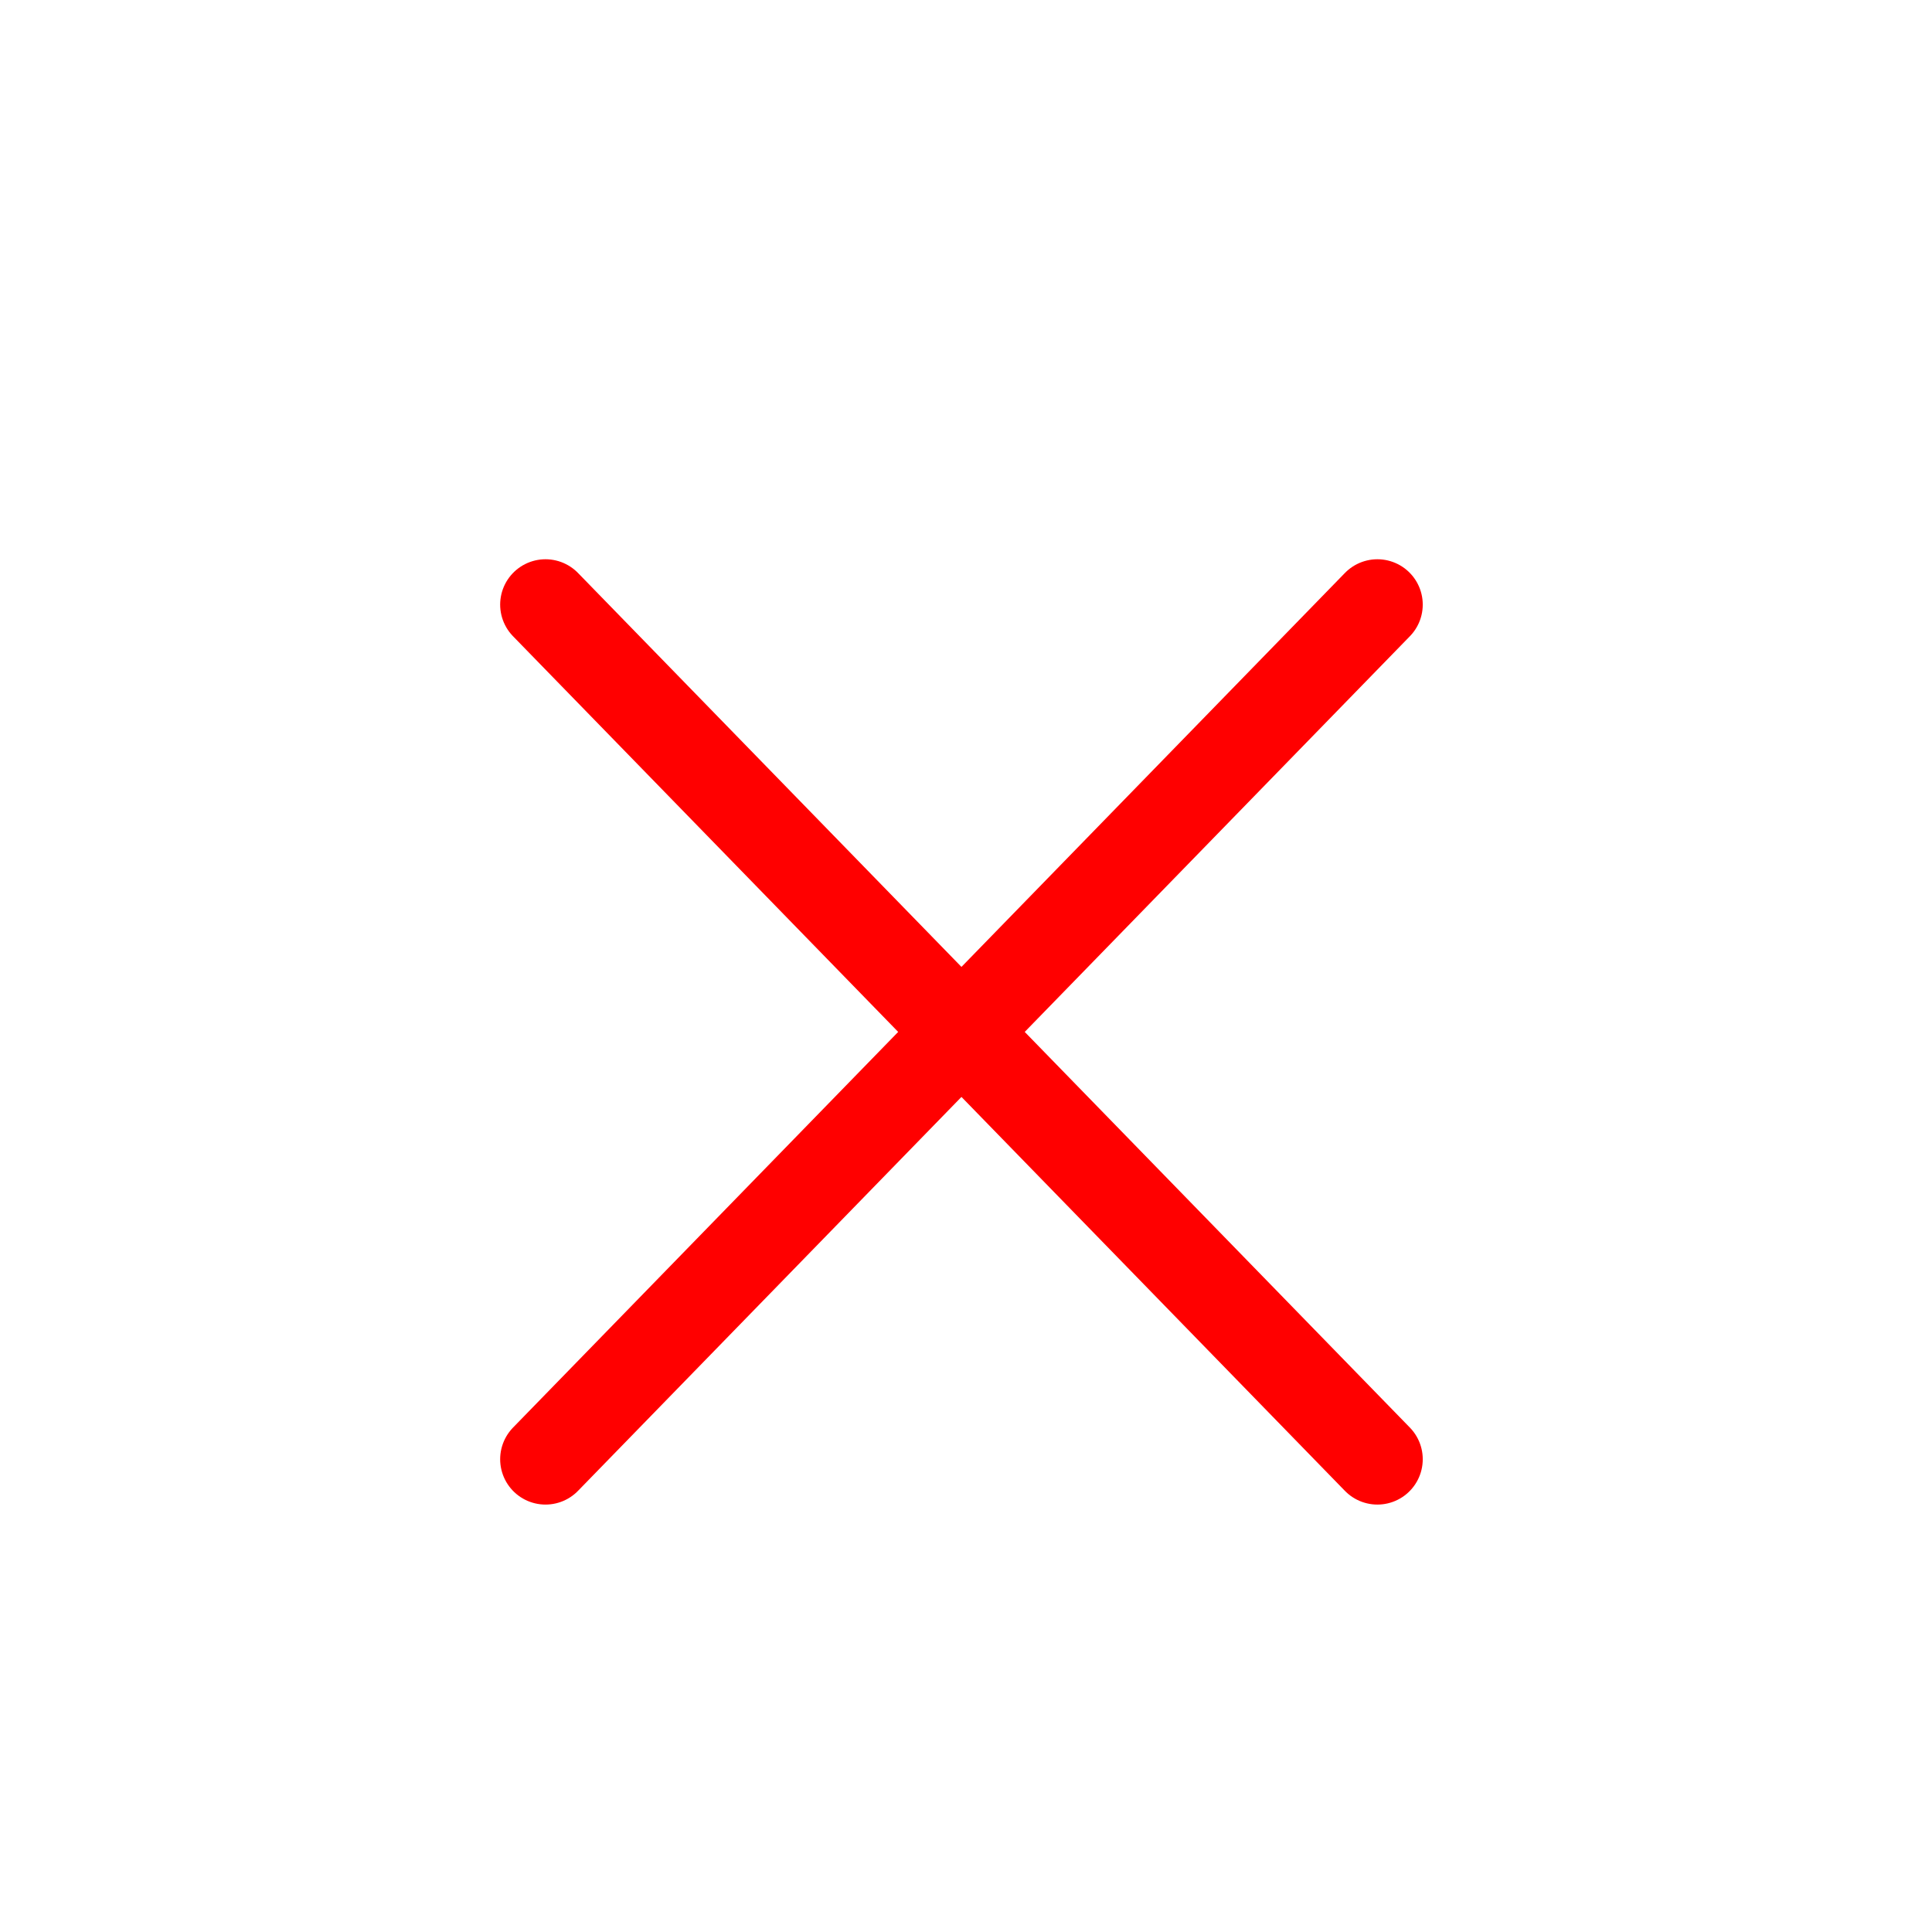
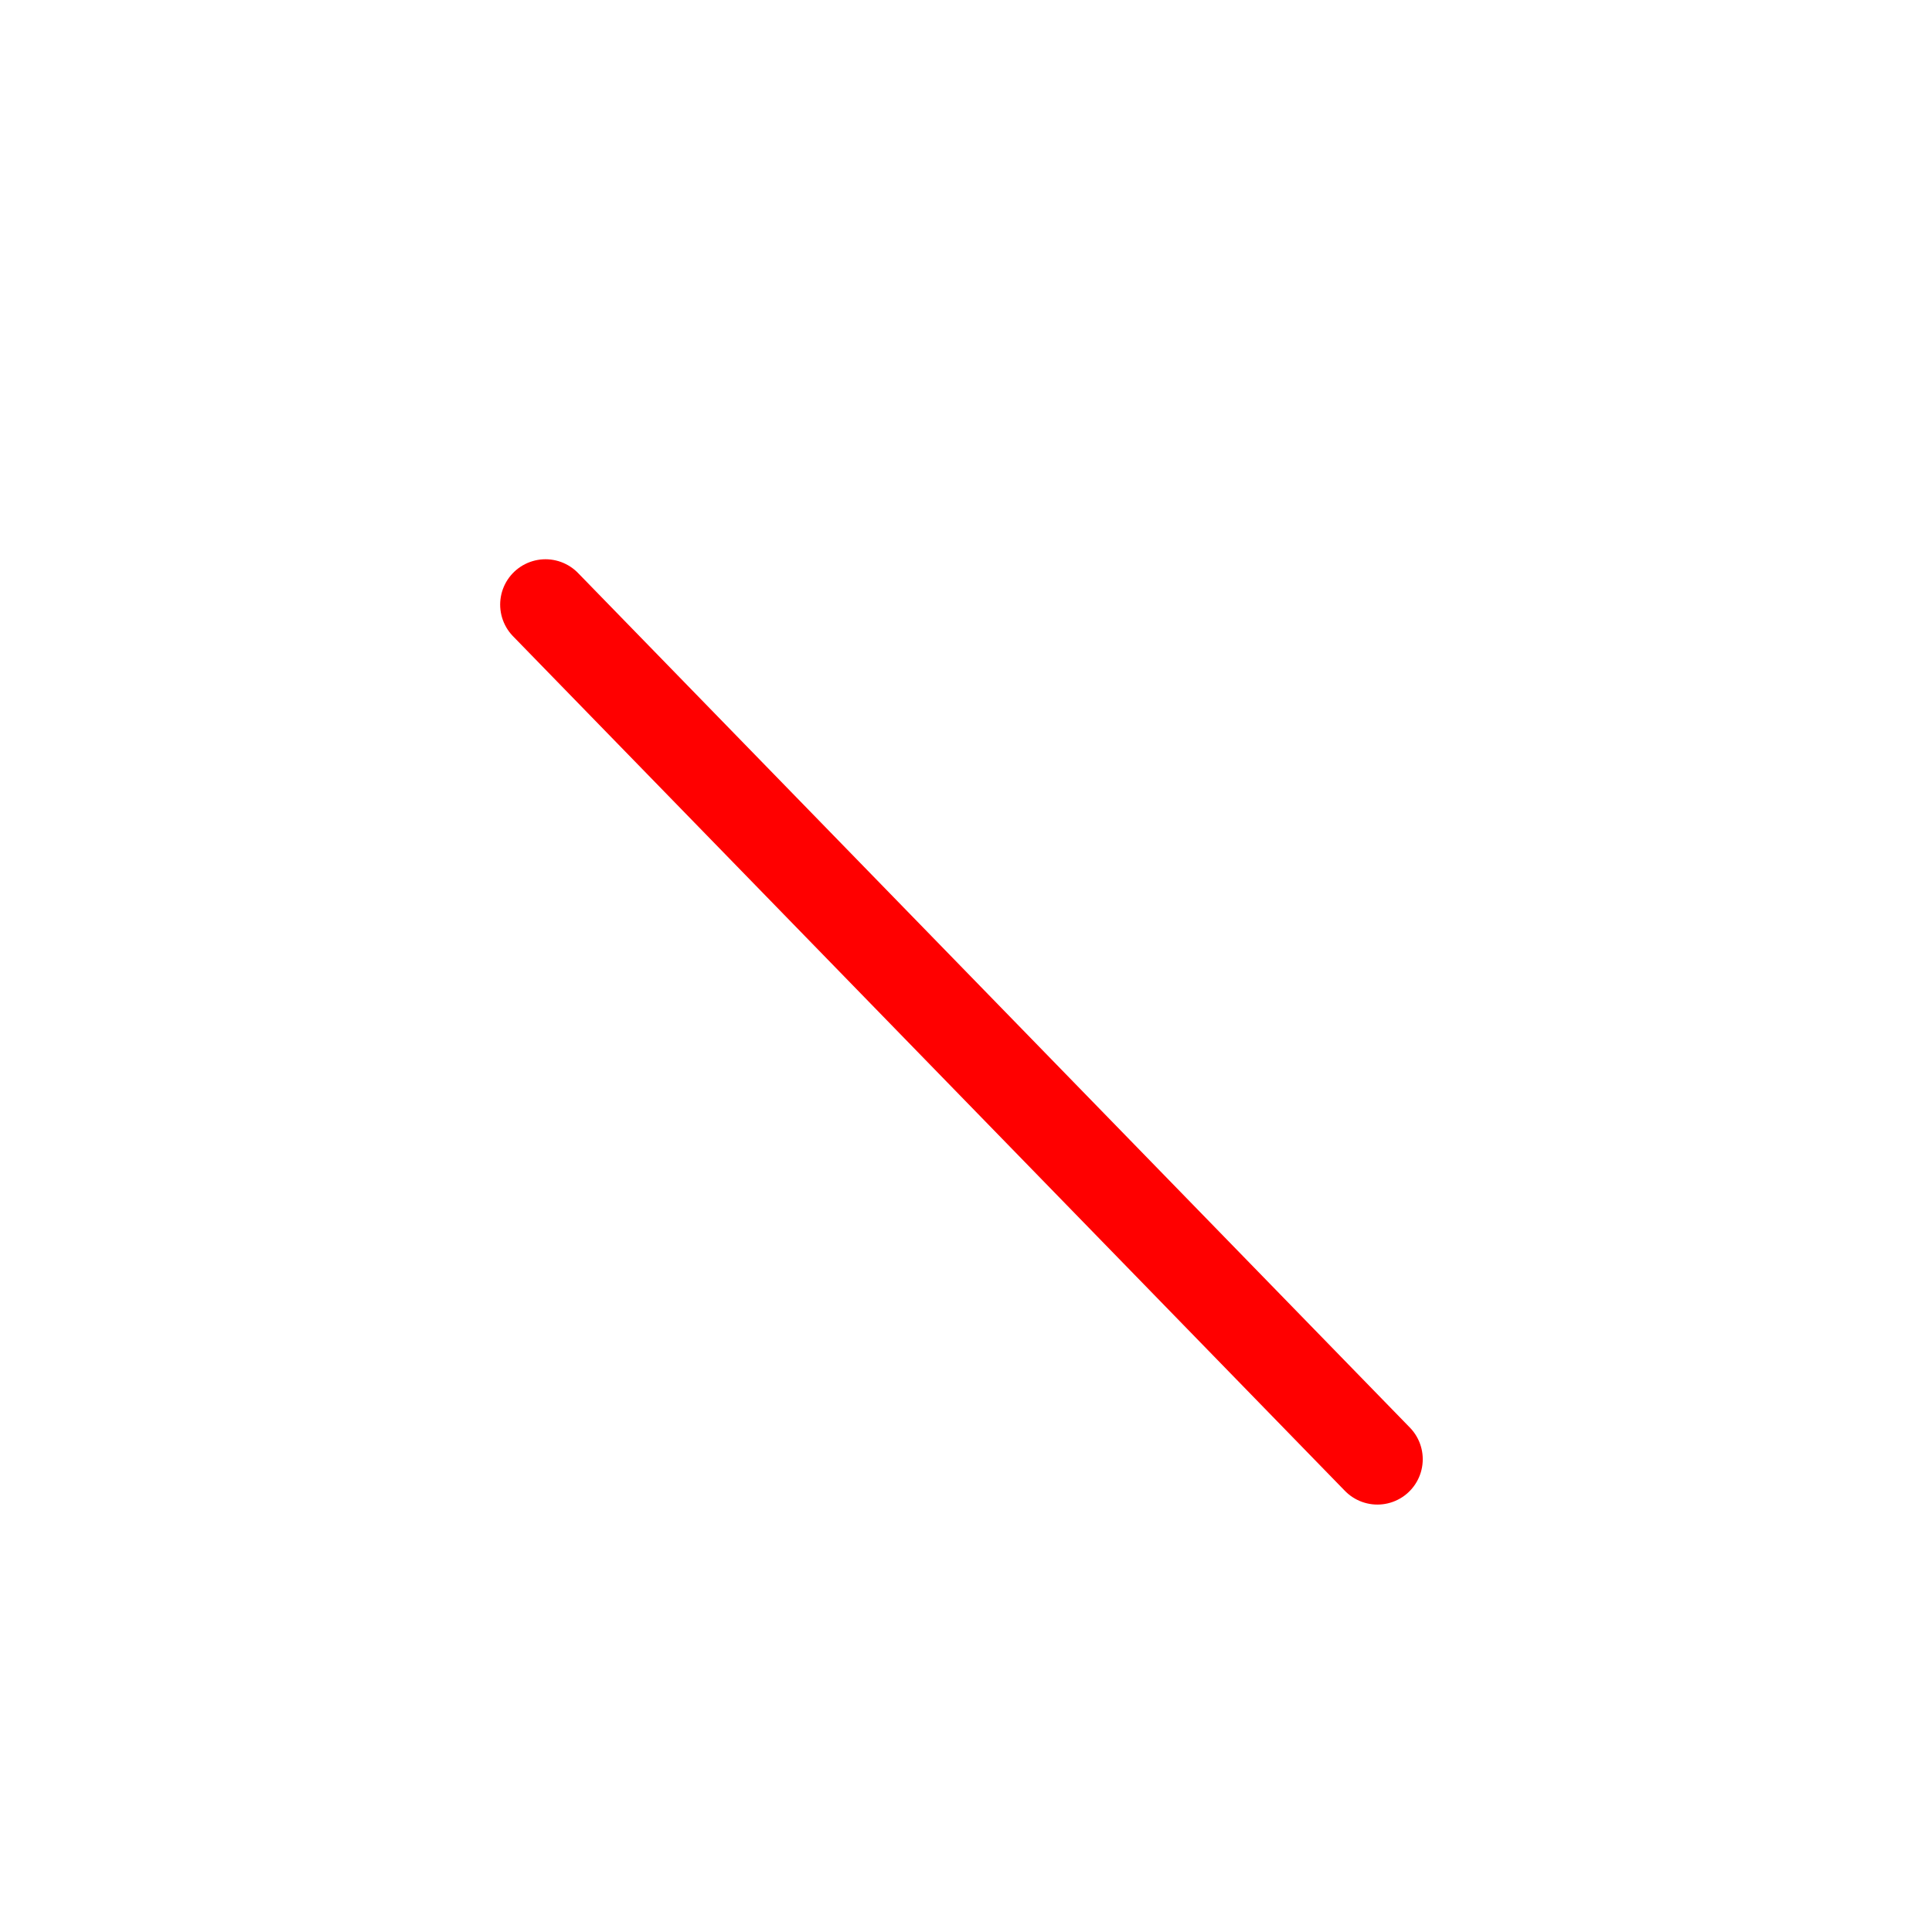
<svg xmlns="http://www.w3.org/2000/svg" version="1.1" id="Ebene_1" x="0px" y="0px" viewBox="0 0 42.5 42.5" style="enable-background:new 0 0 42.5 42.5;" xml:space="preserve">
  <style type="text/css">
	.st0{fill:#F4F4F4;}
	.st1{fill:none;stroke:#FF0000;stroke-width:1.995;stroke-linecap:round;stroke-miterlimit:10;}
	.st2{fill:none;stroke:#000000;stroke-width:1.995;stroke-linecap:round;stroke-miterlimit:10;}
	.st3{fill:none;stroke:#C84B3A;stroke-width:2.097;stroke-miterlimit:10;}
	.st4{fill:none;stroke:#9D9C99;stroke-width:1.596;stroke-linecap:round;stroke-miterlimit:10;}
</style>
-   <line class="st1" x1="30.3" y1="13.3" x2="12" y2="32.1" />
  <line class="st1" x1="30.3" y1="32.1" x2="12" y2="13.3" />
</svg>